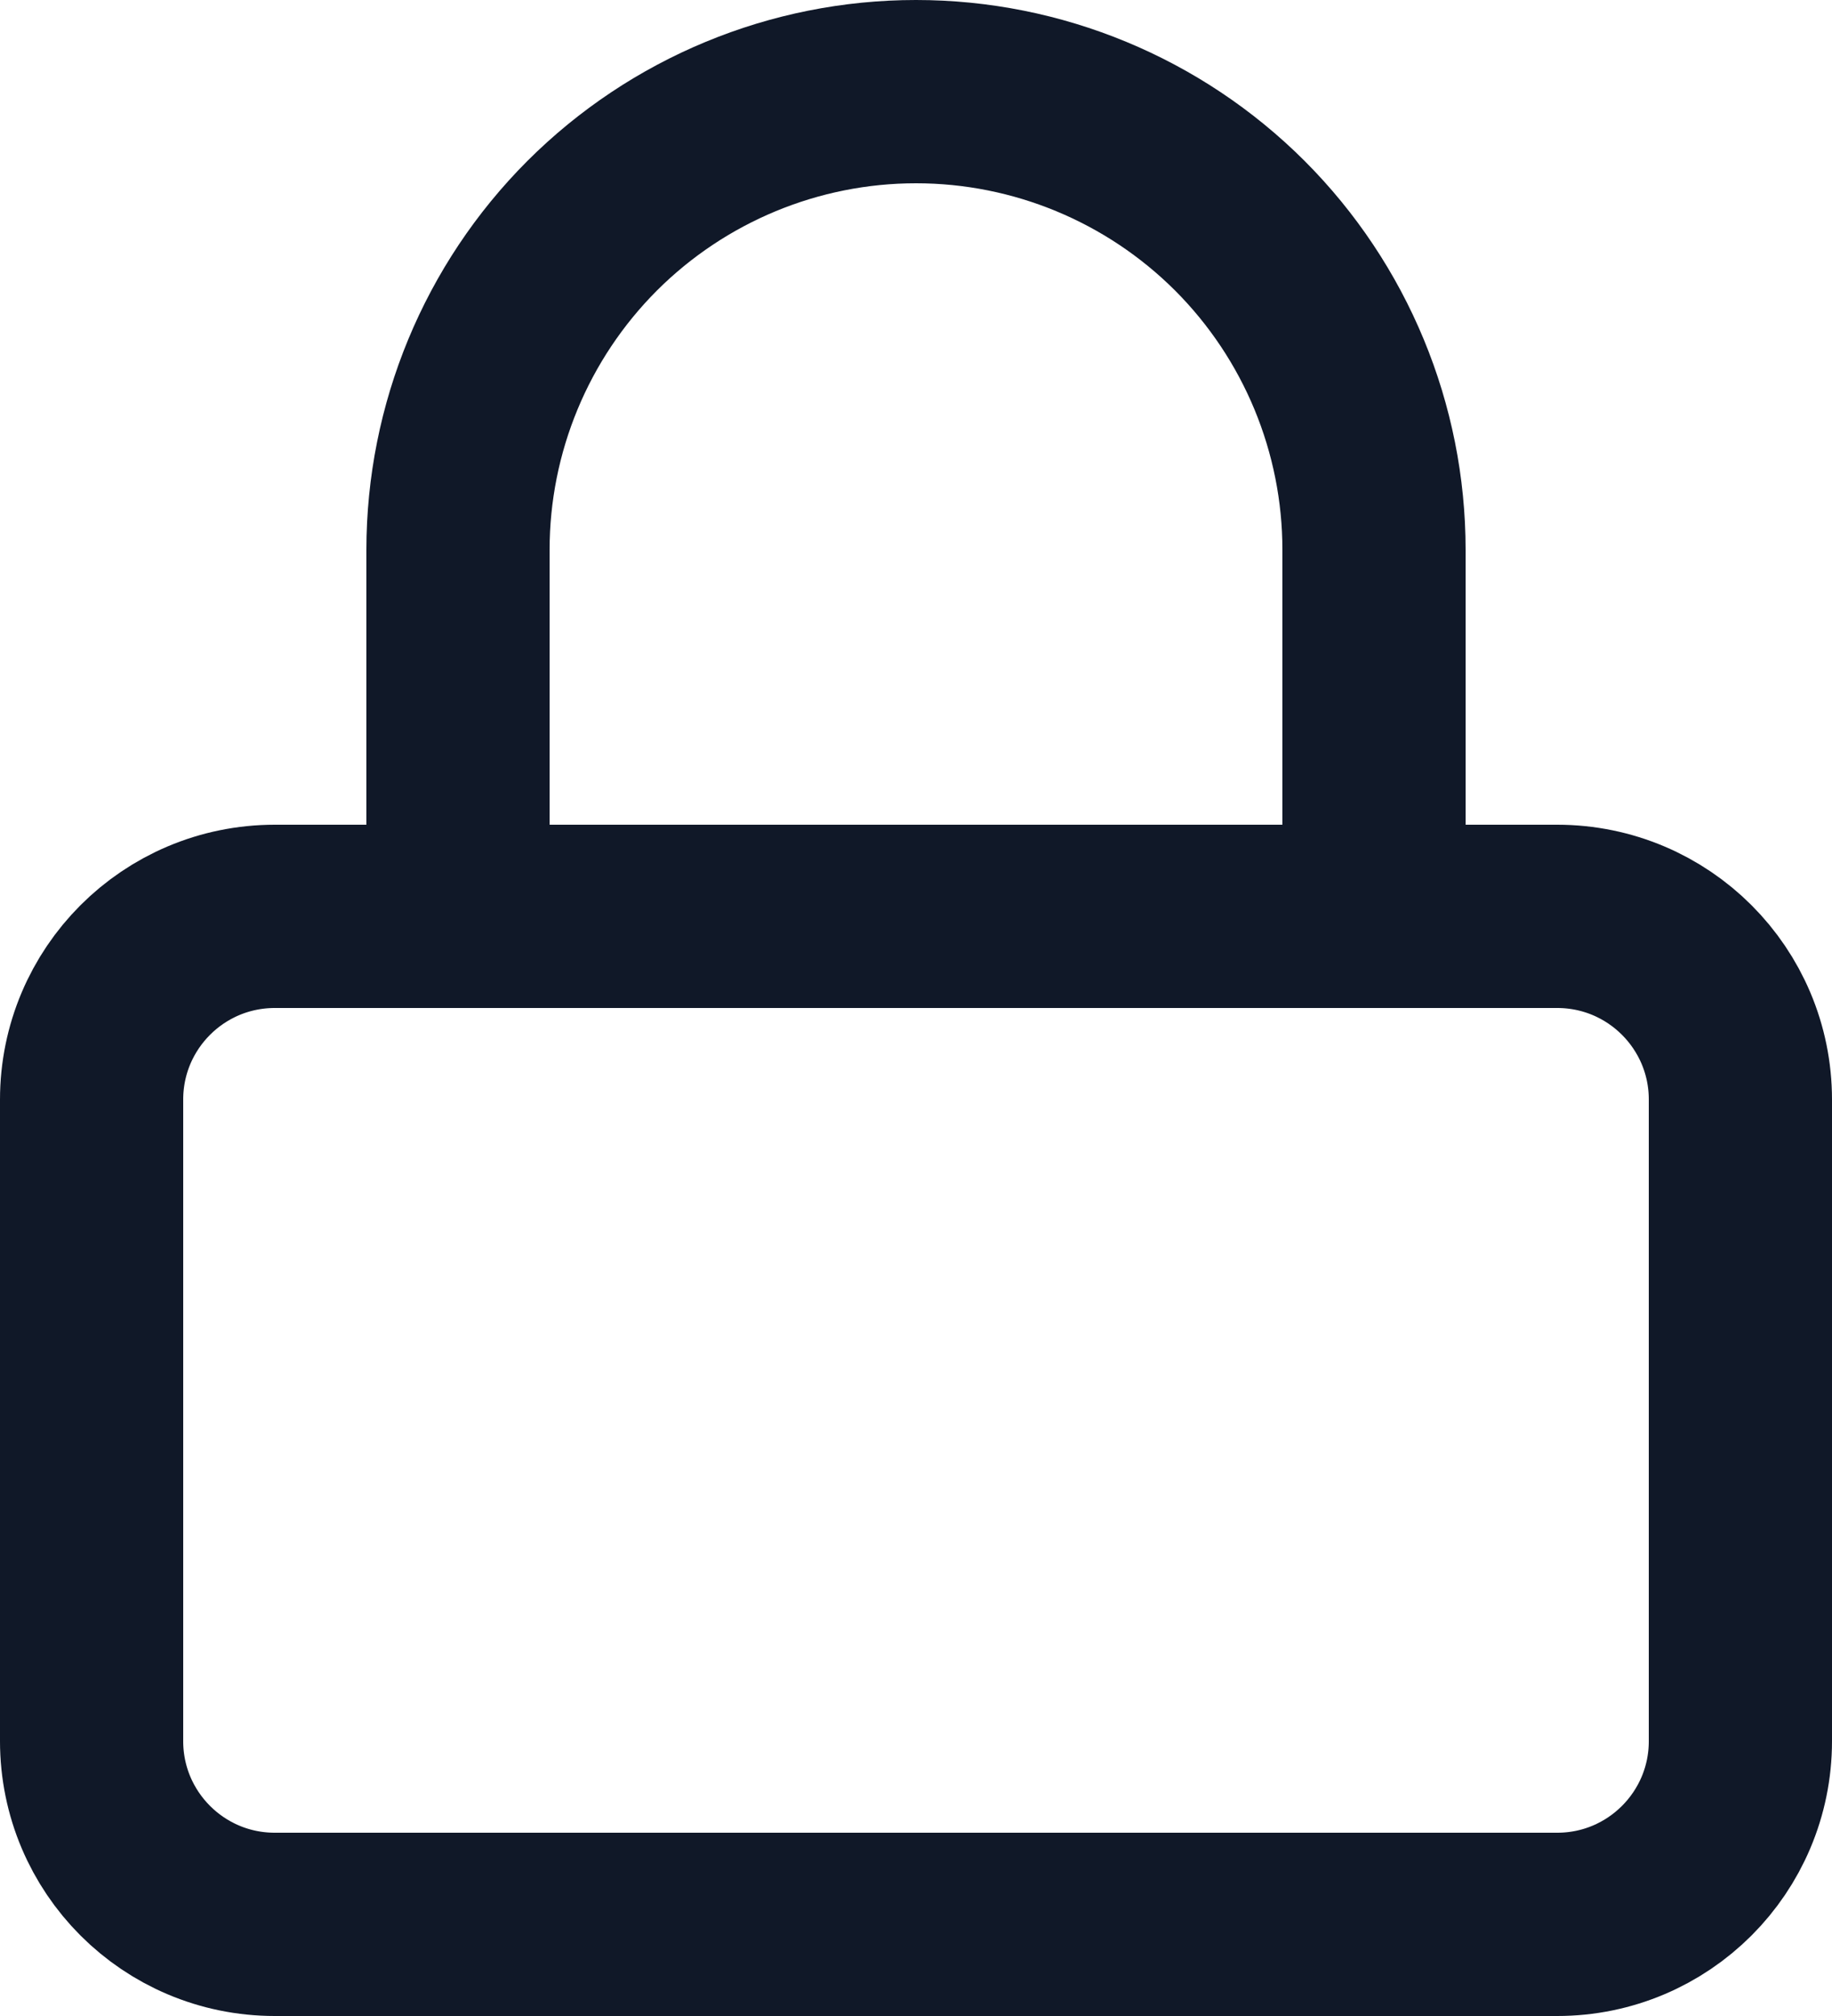
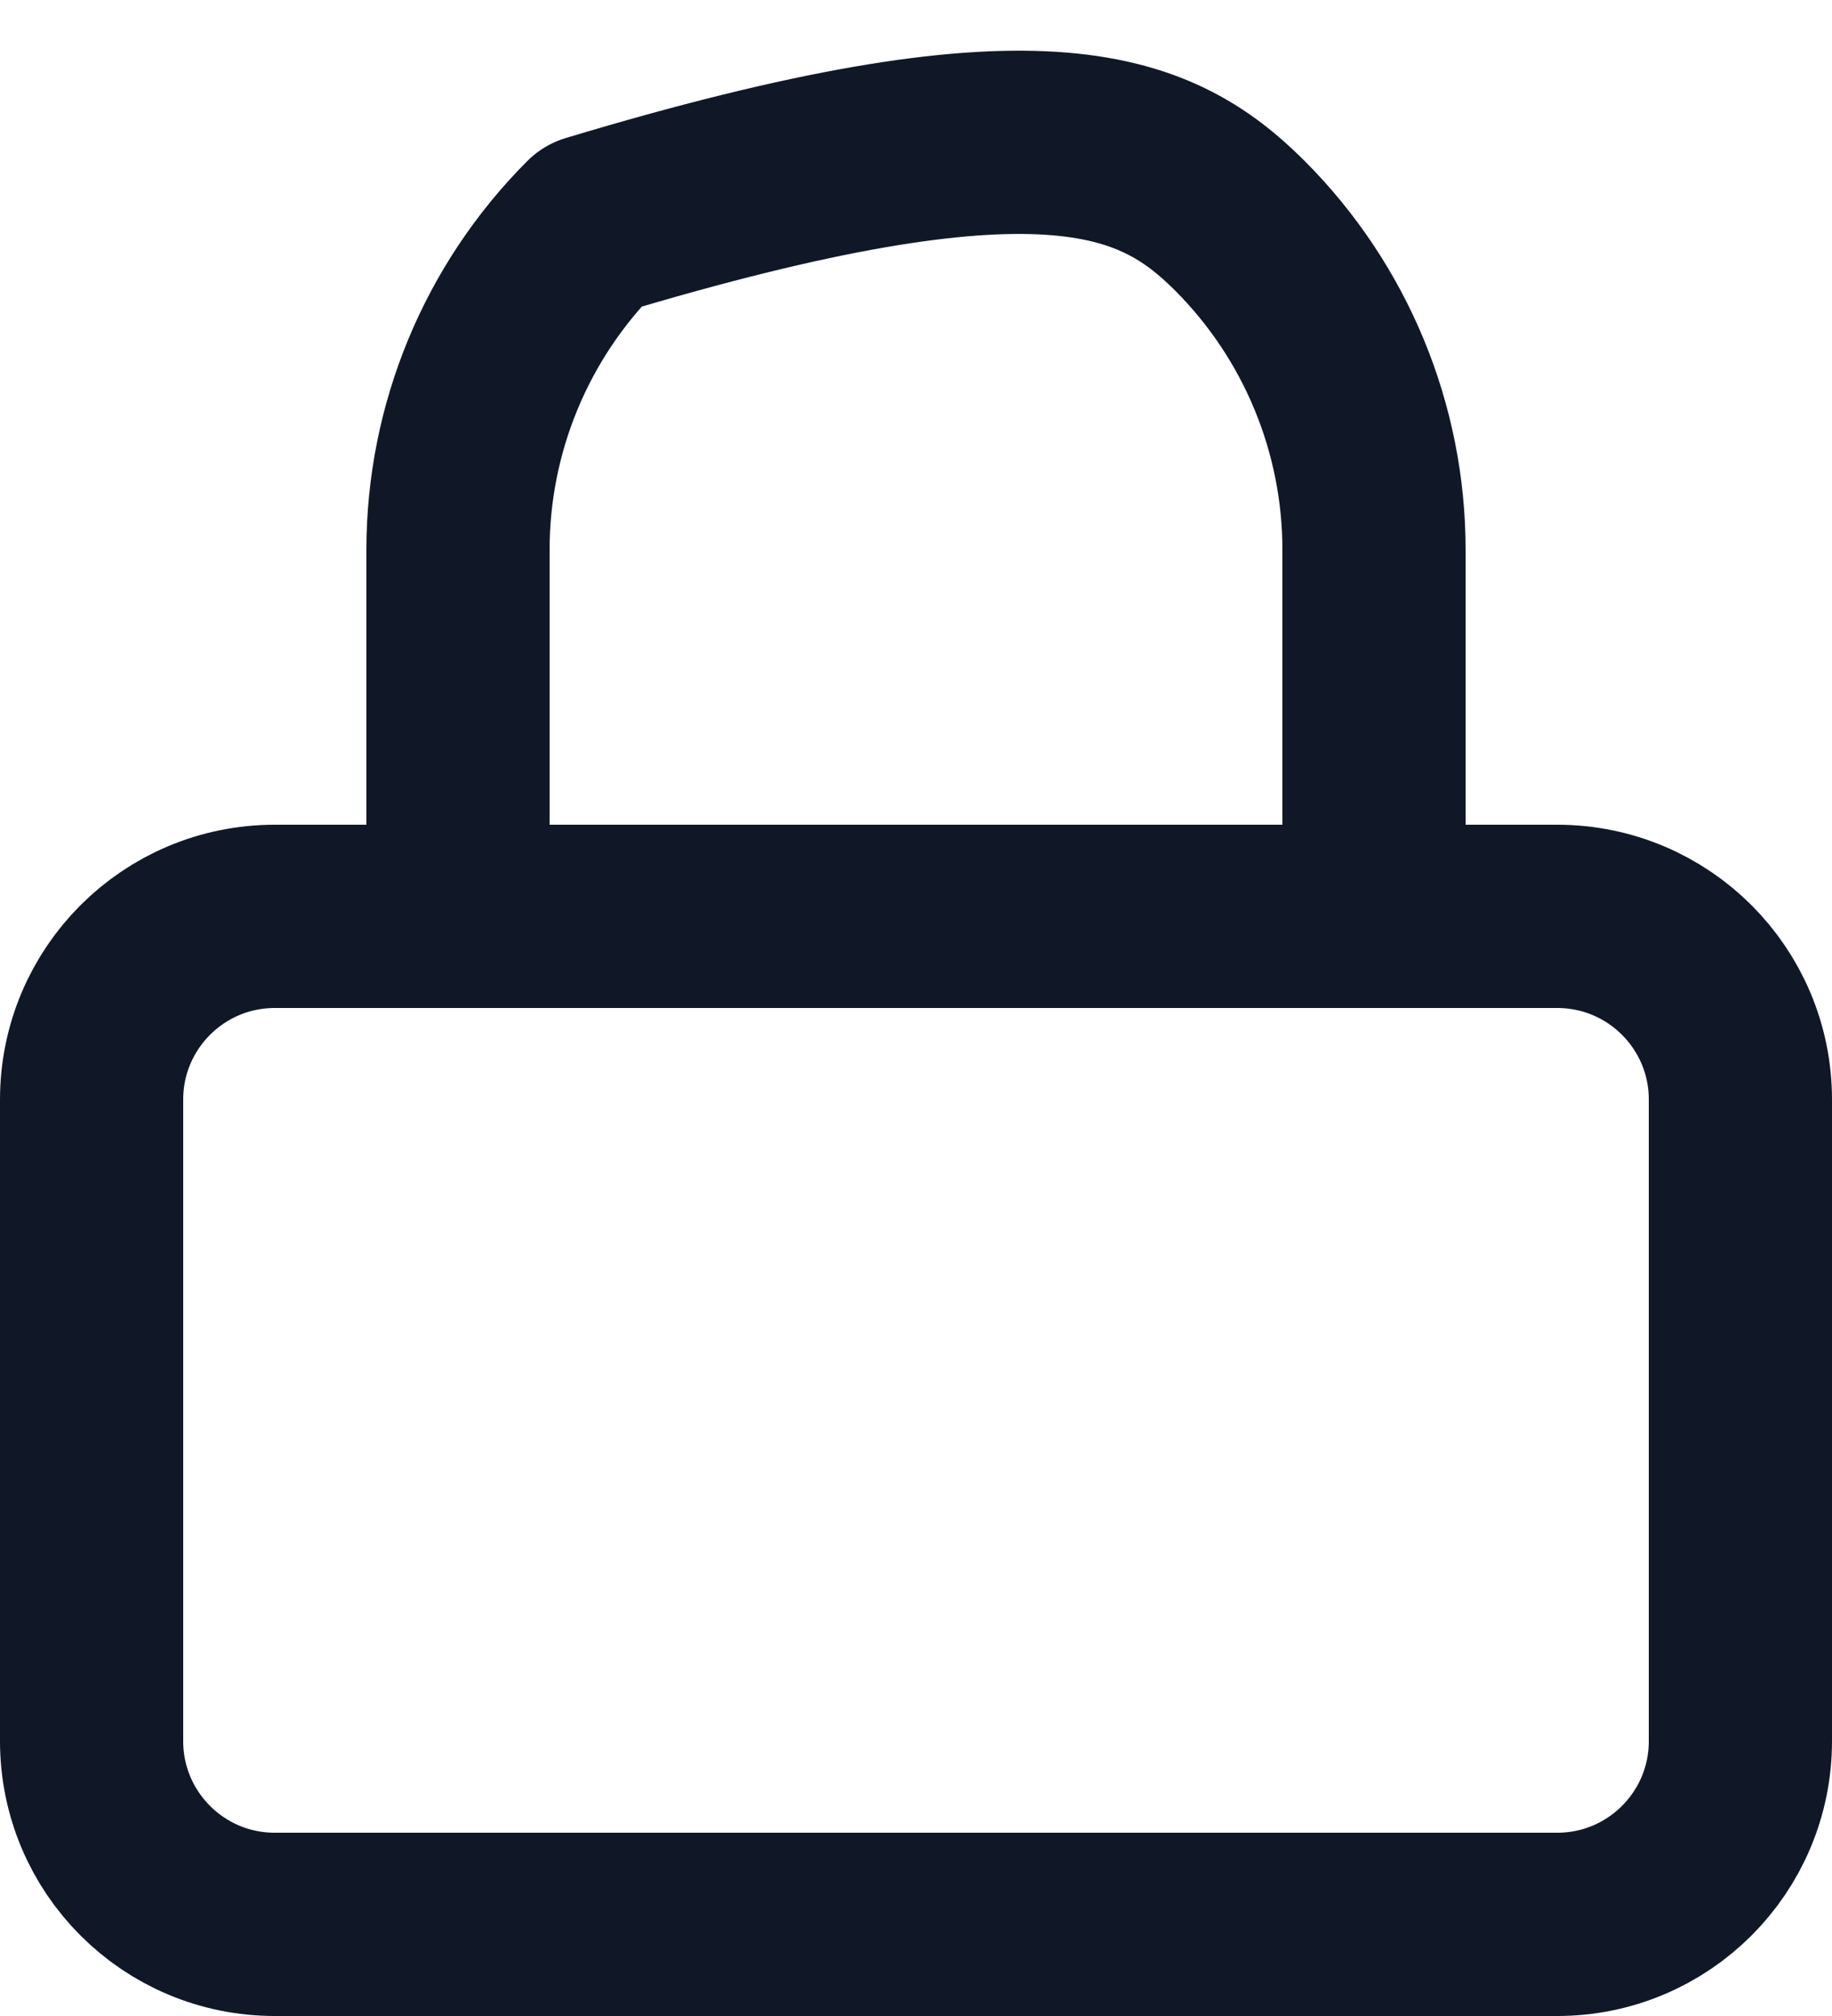
<svg xmlns="http://www.w3.org/2000/svg" width="20" height="22" viewBox="0 0 20 22" fill="none">
-   <path d="M5 10V6C5 4.674 5.527 3.402 6.464 2.464C7.402 1.527 8.674 1 10 1C11.326 1 12.598 1.527 13.536 2.464C14.473 3.402 15 4.674 15 6V10M3 10H17C18.105 10 19 10.895 19 12V19C19 20.105 18.105 21 17 21H3C1.895 21 1 20.105 1 19V12C1 10.895 1.895 10 3 10Z" stroke="#101828" stroke-width="2" stroke-linecap="round" stroke-linejoin="round" />
+   <path d="M5 10V6C5 4.674 5.527 3.402 6.464 2.464C11.326 1 12.598 1.527 13.536 2.464C14.473 3.402 15 4.674 15 6V10M3 10H17C18.105 10 19 10.895 19 12V19C19 20.105 18.105 21 17 21H3C1.895 21 1 20.105 1 19V12C1 10.895 1.895 10 3 10Z" stroke="#101828" stroke-width="2" stroke-linecap="round" stroke-linejoin="round" />
</svg>